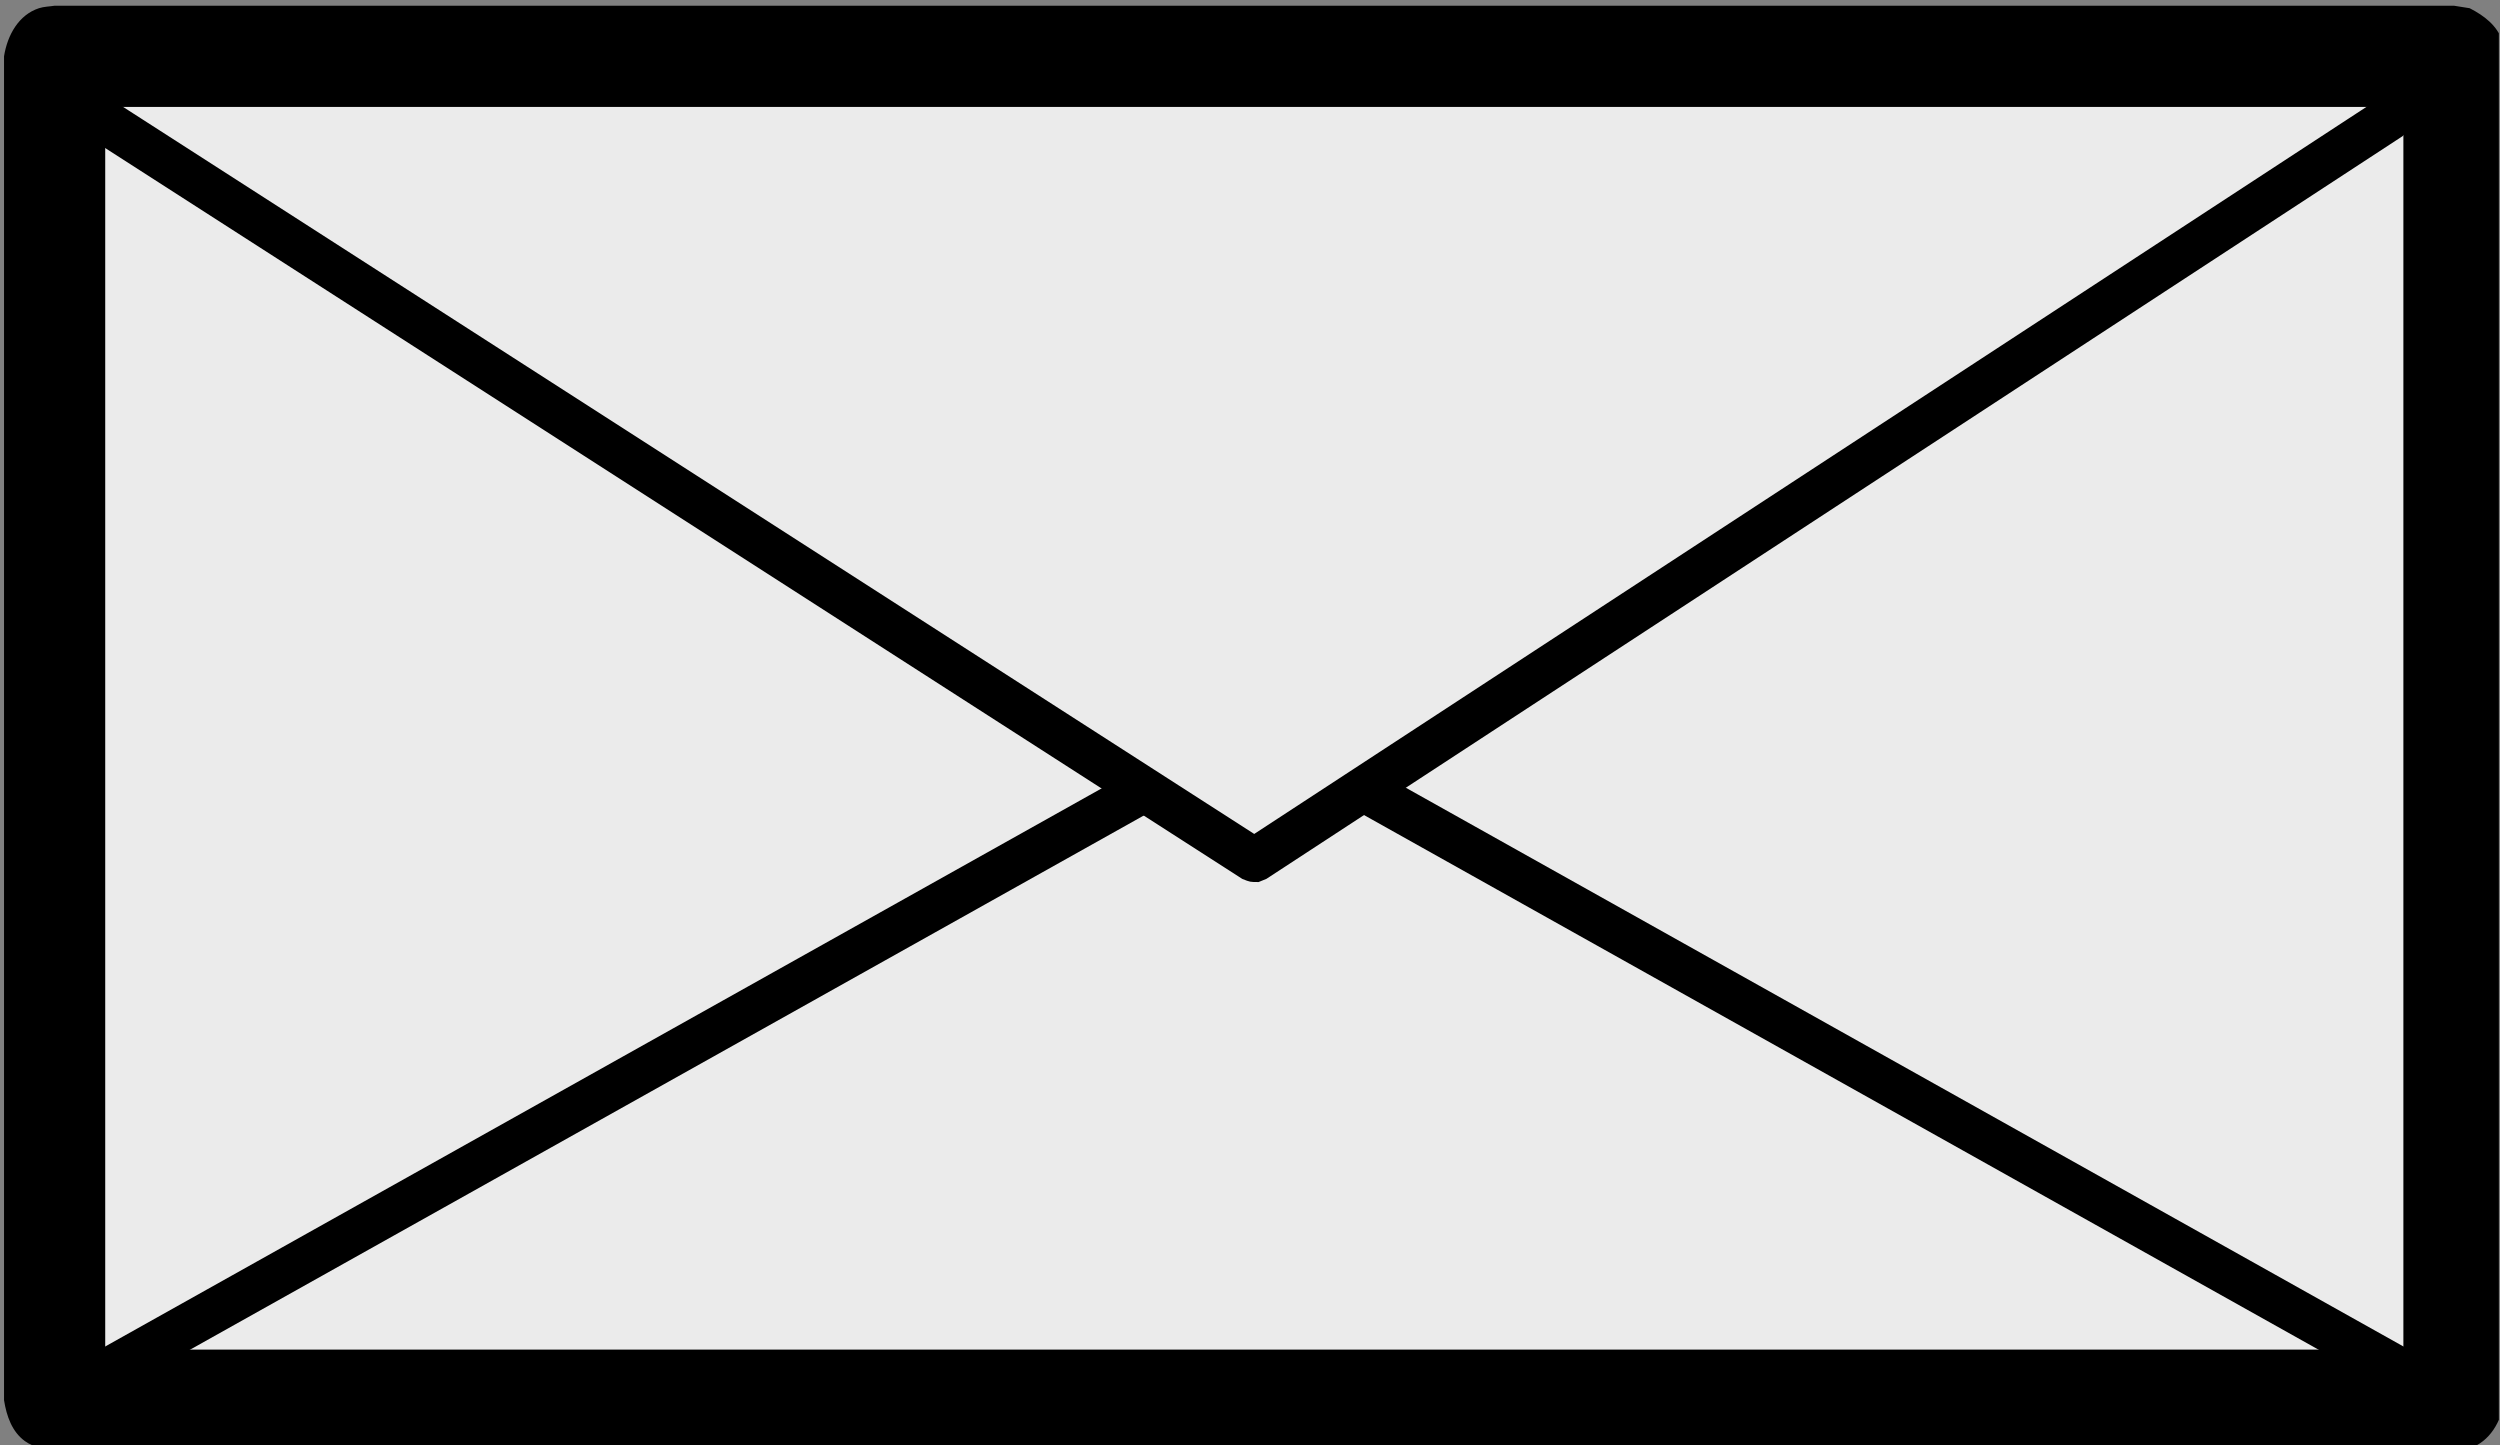
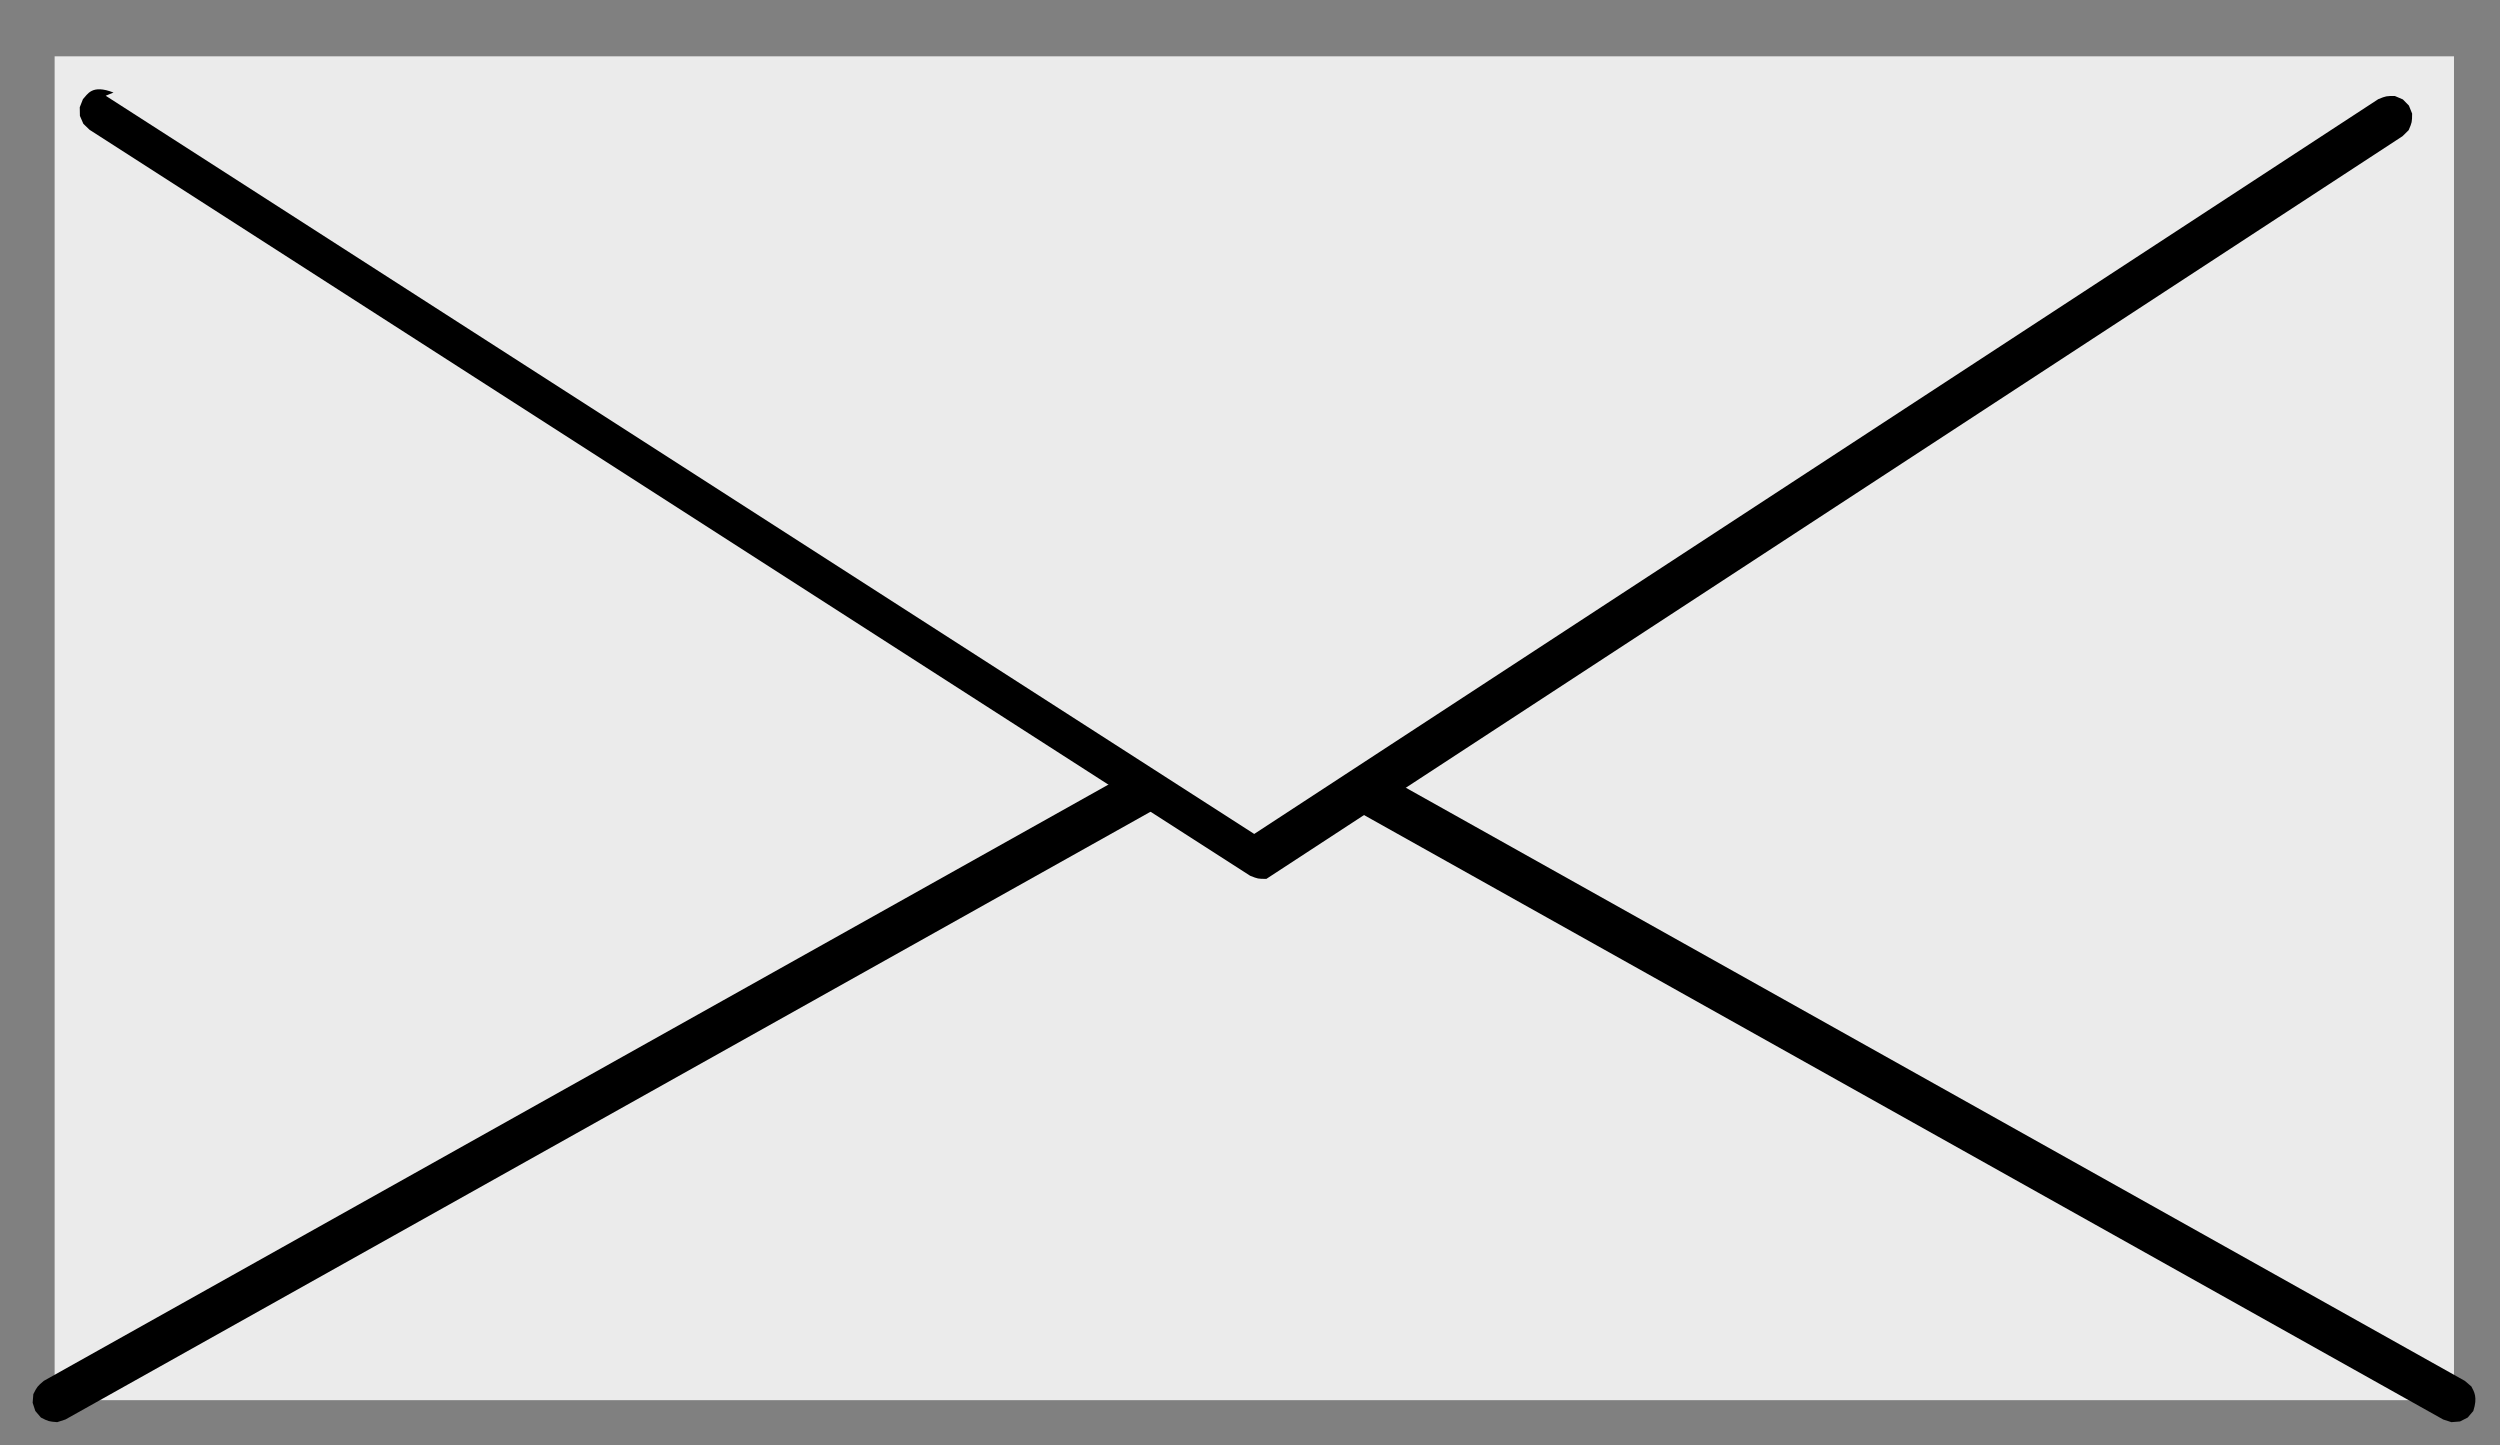
<svg xmlns="http://www.w3.org/2000/svg" width="100%" height="100%" viewBox="0 0 1647 952" version="1.1" xml:space="preserve" style="fill-rule:evenodd;clip-rule:evenodd;stroke-linejoin:round;stroke-miterlimit:1.414;">
  <rect x="0" y="0" width="1647" height="952" fill="#808080" stroke="none" />
  <rect id="Artboard1" x="0" y="0" width="1646.25" height="951.996" style="fill:none;" />
  <clipPath id="_clip1">
    <rect x="0" y="0" width="1646.25" height="951.996" />
  </clipPath>
  <g clip-path="url(#_clip1)">
    <rect x="35.989" y="37.106" width="1580.7" height="885.325" style="fill:#ebebeb;" />
-     <path d="M1626.99,5.404c9.59,4.886 18.188,11.512 21.401,21.401c1.075,3.306 1.088,6.867 1.632,10.301l0,885.324c-2.242,14.155 -9.755,27.388 -23.033,31.702c-3.306,1.075 -6.867,1.088 -10.3,1.632l-1580.7,0c-6.909,-1.094 -14.002,-2.304 -19.593,-6.366c-8.412,-6.112 -12.057,-16.337 -13.741,-26.968l0,-885.324c2.242,-14.155 9.755,-27.388 23.033,-31.702c3.306,-1.074 6.867,-1.088 10.301,-1.632l1580.7,0c3.433,0.544 6.867,1.088 10.3,1.632Zm-1557.67,65.035l0,818.658l1514.03,0l0,-818.658c-504.677,0 -1009.36,0 -1514.03,0Z" style="fill-rule:nonzero;" />
    <path d="M833.465,467.044l790.35,442.663l4.327,3.695c1.753,3.442 4.259,6.957 1.27,16.155l-3.695,4.326l-5.07,2.583l-5.673,0.447l-5.412,-1.759l-783.223,-438.671l-783.224,438.671l-5.412,1.759c-5.634,-0.444 -5.707,-0.464 -10.742,-3.03l-3.696,-4.326l-1.758,-5.412l0.446,-5.672c2.565,-5.037 2.613,-5.096 6.909,-8.766l790.35,-442.663c5.356,-1.896 2.756,-4.071 14.253,0Z" style="fill-rule:nonzero;" />
    <path d="M61.746,75.343l764.593,491.439l748.438,-489.247" style="fill:#ebebeb;" />
-     <path d="M69.631,63.075l756.641,486.328l740.526,-484.074c5.243,-2.111 5.318,-2.124 10.968,-2.067l5.235,2.23l3.983,4.064l2.124,5.279c-0.057,5.65 -0.072,5.725 -2.288,10.924l-4.064,3.983l-748.438,489.246l-5.146,2.099c-5.52,0.021 -5.59,0.008 -10.718,-2.037l-764.593,-491.439l-4.095,-3.952l-2.271,-5.217l-0.101,-5.689l2.084,-5.295c3.059,-3.17 5.803,-10.03 20.153,-4.383Z" style="fill-rule:nonzero;" />
+     <path d="M69.631,63.075l756.641,486.328l740.526,-484.074c5.243,-2.111 5.318,-2.124 10.968,-2.067l5.235,2.23l3.983,4.064l2.124,5.279c-0.057,5.65 -0.072,5.725 -2.288,10.924l-4.064,3.983l-748.438,489.246c-5.52,0.021 -5.59,0.008 -10.718,-2.037l-764.593,-491.439l-4.095,-3.952l-2.271,-5.217l-0.101,-5.689l2.084,-5.295c3.059,-3.17 5.803,-10.03 20.153,-4.383Z" style="fill-rule:nonzero;" />
  </g>
</svg>